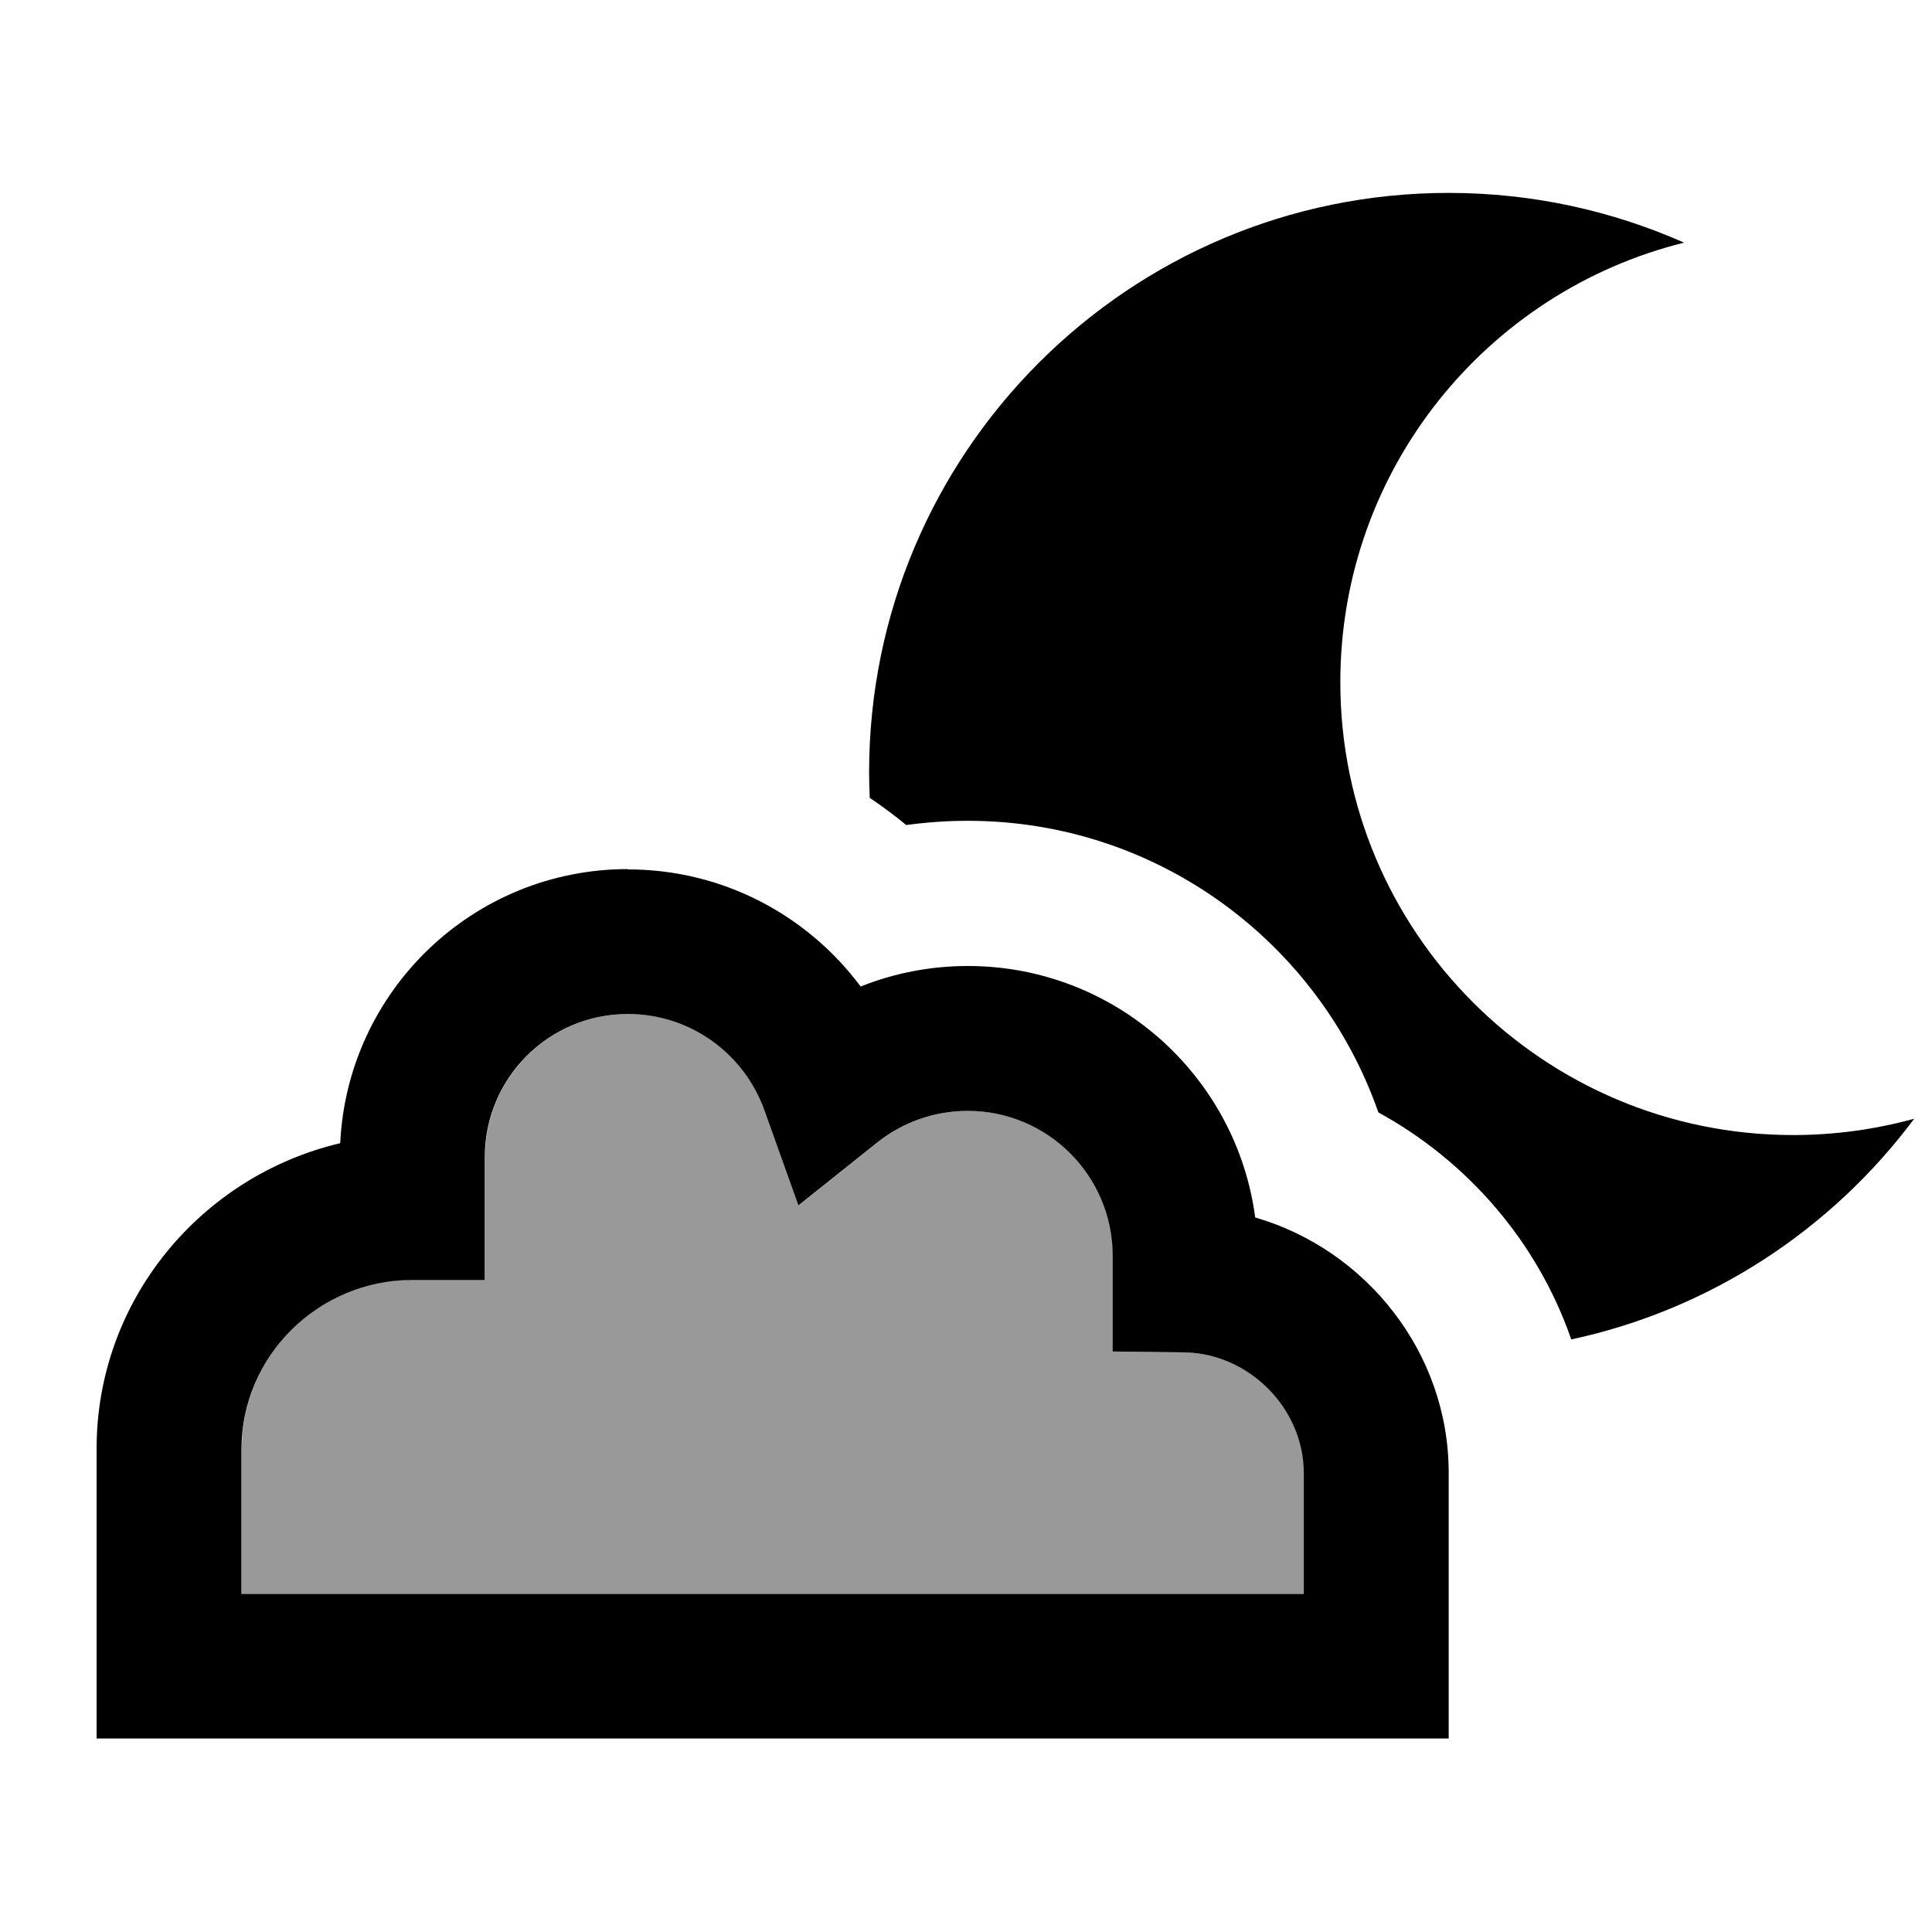
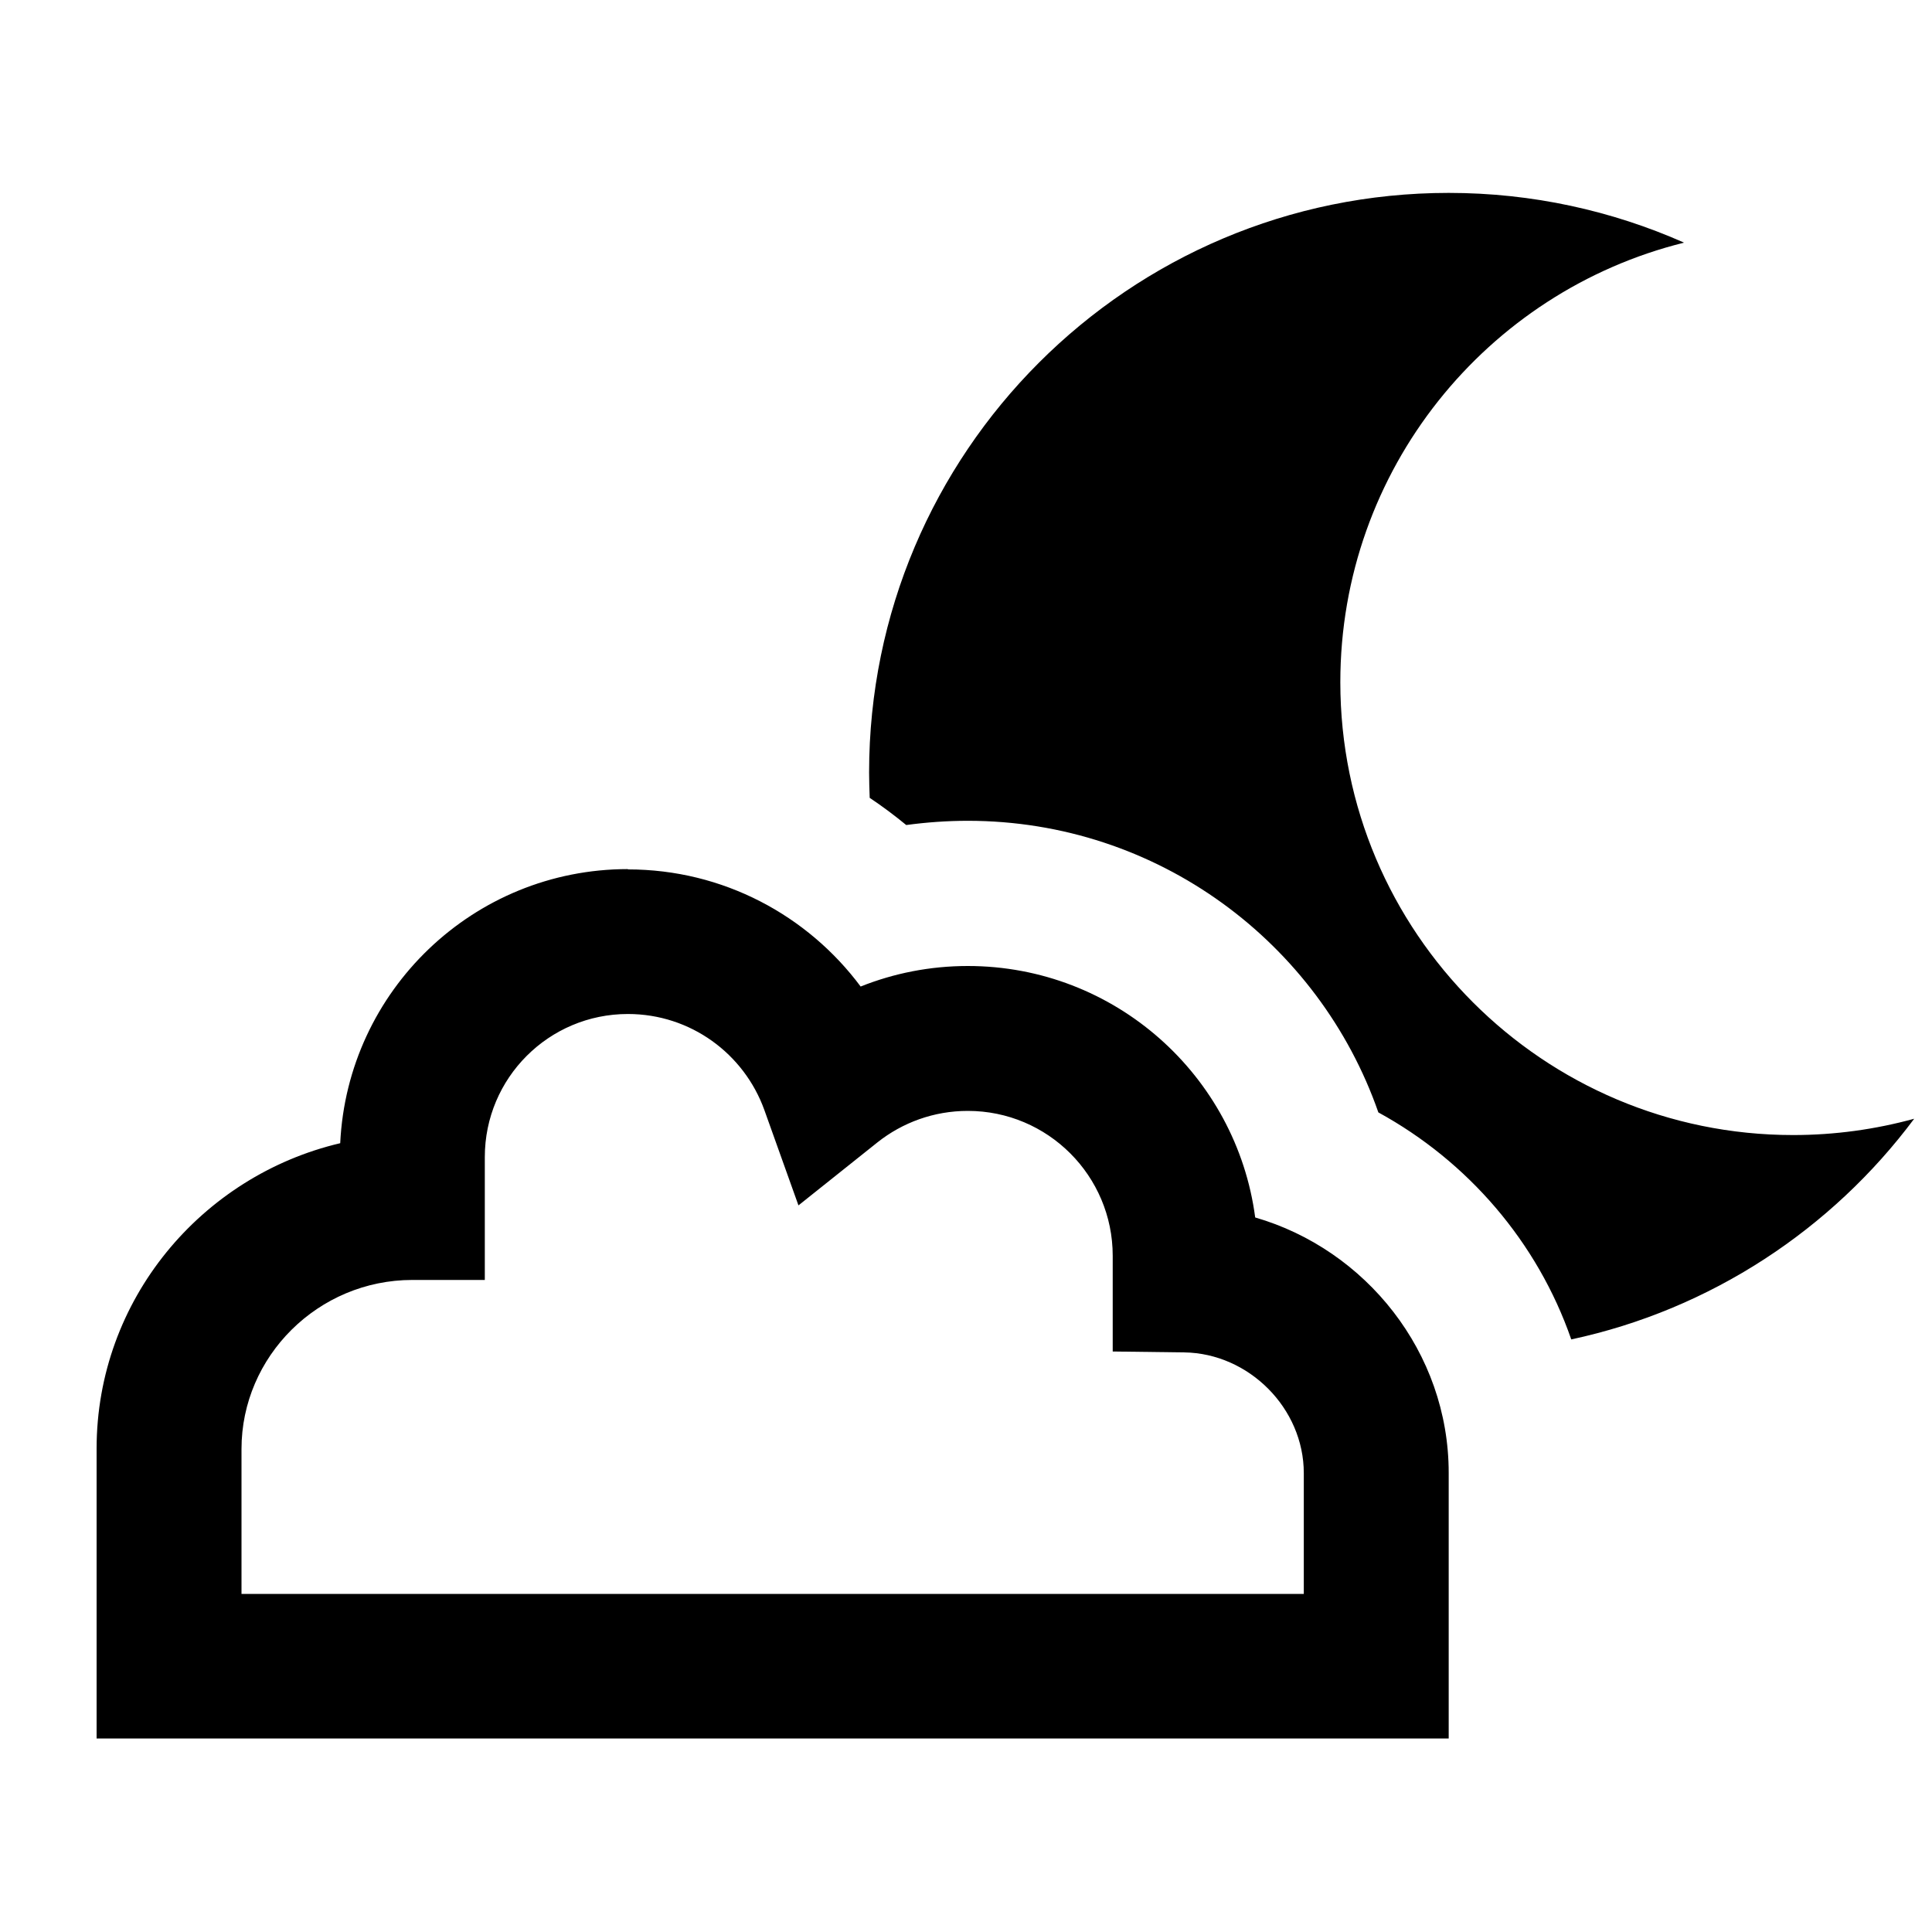
<svg xmlns="http://www.w3.org/2000/svg" viewBox="0 0 640 640">
-   <path opacity=".4" fill="currentColor" d="M80.1 480L80.1 528L432 528L432 488C432 466.5 413.8 448.3 392.4 448L368.7 447.7L368.7 416C368.7 389.5 347.2 368 320.7 368C309.4 368 299 371.9 290.8 378.4L264.6 399.3L253.3 367.7C246.6 349.1 228.9 335.9 208.1 335.9C181.9 335.9 160.7 357.1 160.7 383.3L160.7 423.9L136.7 423.9C105.5 423.9 80.1 449.2 80.1 479.9z" />
  <path fill="currentColor" d="M557.8 80.4C492.5 96.6 444 155.6 444 226C444 308.8 511.2 376 594 376C607.9 376 621.3 374.1 634.1 370.6C606.8 407.2 566.7 433.8 520.5 443.7C509.3 411.4 486.2 384.7 456.6 368.5C437 312.3 383.5 271.9 320.6 271.9C313.7 271.9 306.9 272.4 300.2 273.3C296.3 270.1 292.3 267.1 288.1 264.3C288 261.5 287.9 258.7 287.9 255.9C287.9 149.9 373.9 63.9 479.9 63.9C507.6 63.9 533.9 69.8 557.7 80.3zM160.6 383.4L160.6 424L136.6 424C105.4 424 80 449.3 80 480L80 528L431.9 528L431.9 488C431.9 466.5 413.7 448.3 392.3 448L368.6 447.7L368.6 416C368.6 389.5 347.1 368 320.6 368C309.3 368 298.9 371.9 290.7 378.4L264.5 399.3L253.2 367.7C246.5 349.1 228.8 335.9 208 335.9C181.8 335.9 160.6 357.1 160.6 383.3zM208 288C239.6 288 267.6 303.3 285.1 326.8C296.1 322.4 308.1 320 320.6 320C369.3 320 409.6 356.3 415.8 403.3C452.4 413.9 479.9 447.9 479.9 487.9L479.9 575.9L32 575.9L32 479.9C32 430.5 66.8 389.5 112.7 378.7C115.1 328.2 156.8 287.9 208 287.9z" />
</svg>